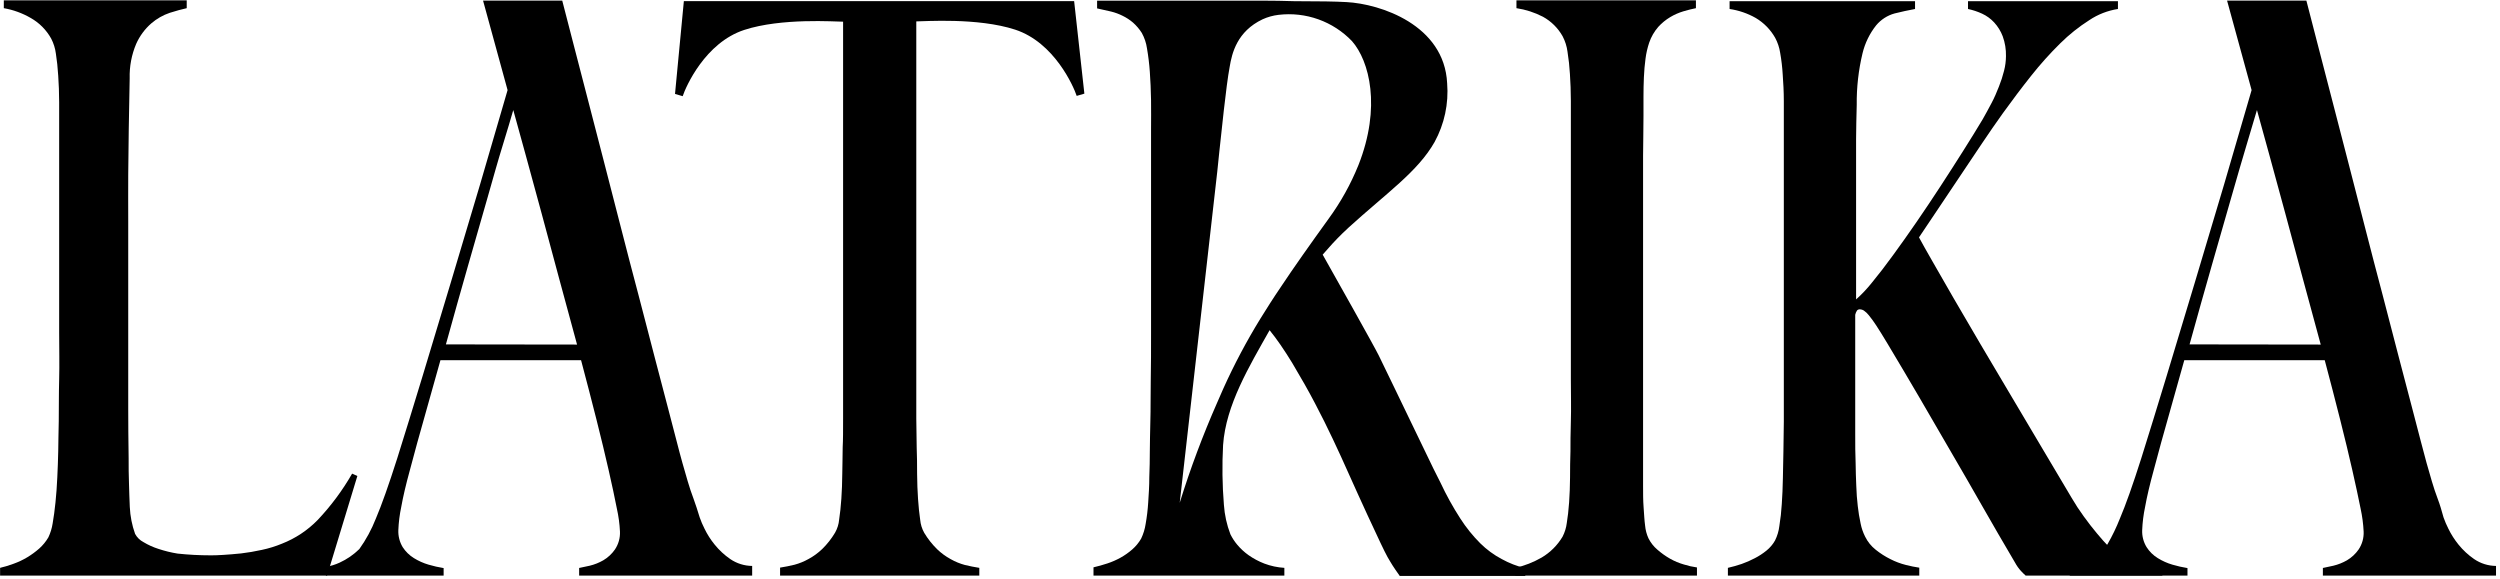
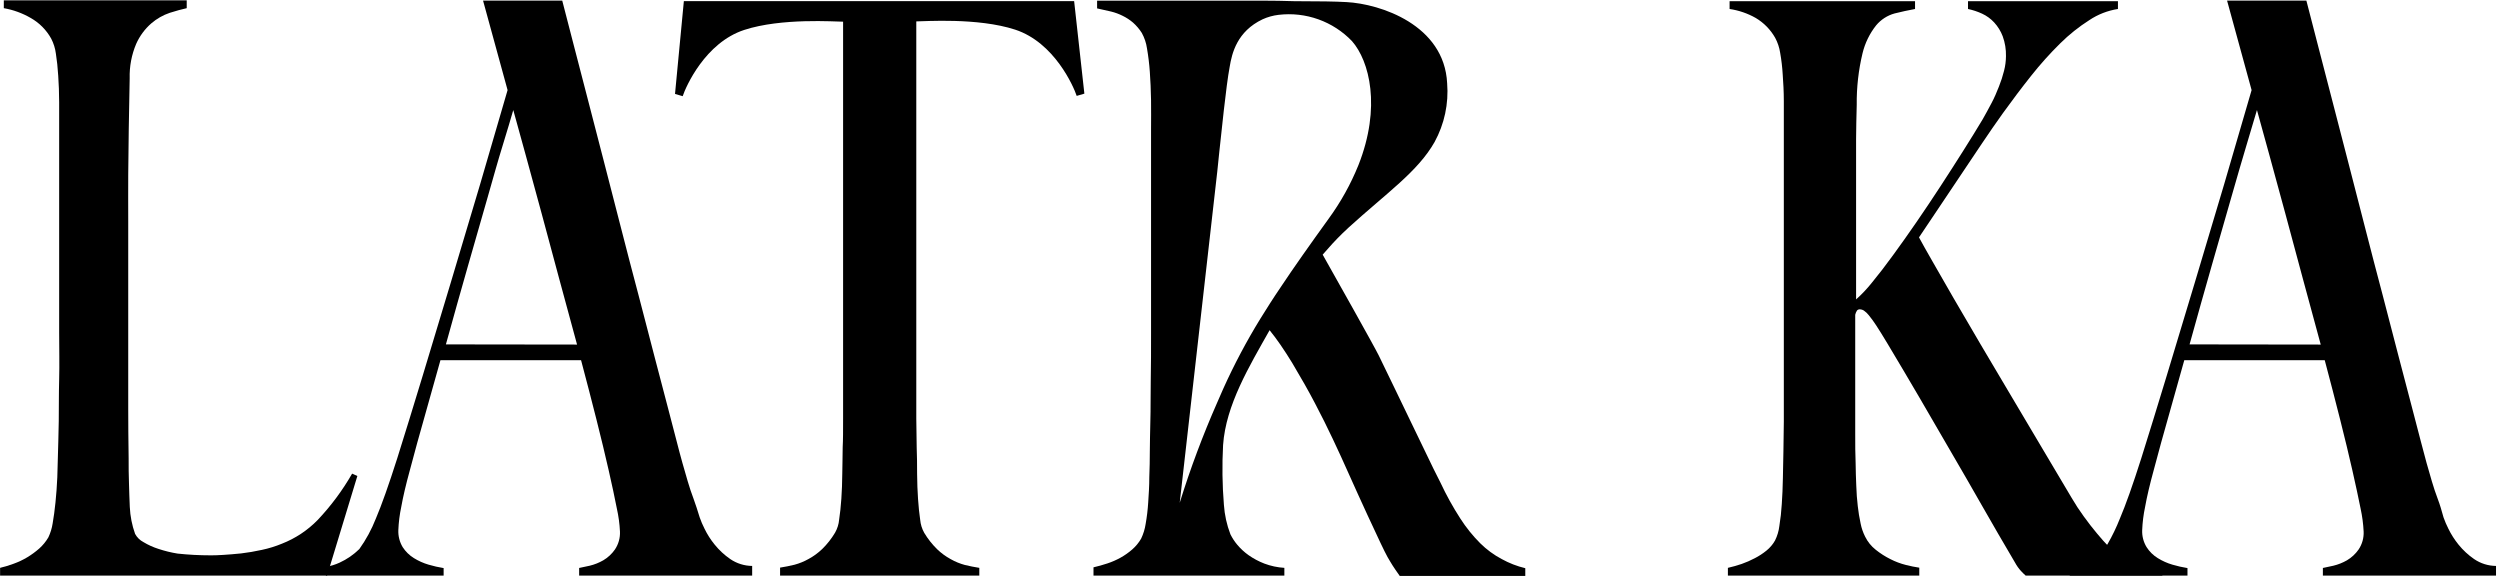
<svg xmlns="http://www.w3.org/2000/svg" width="613" height="142" viewBox="0 0 613 142" fill="none">
  <g clip-path="url(#clip0_2_23)">
-     <path d="M80.195 141.142H0.023V139.237C1.148 138.963 2.257 138.626 3.344 138.228C4.506 137.812 5.623 137.284 6.68 136.65C7.722 136.024 8.705 135.305 9.617 134.503C10.5 133.714 11.255 132.793 11.855 131.773C12.372 130.684 12.728 129.525 12.91 128.333C13.181 126.798 13.409 125.077 13.608 123.158C13.808 121.239 13.95 119.206 14.05 117.045C14.15 114.884 14.236 112.78 14.278 110.633C14.278 108.842 14.364 106.368 14.407 103.269C14.449 100.17 14.407 96.73 14.506 93.033C14.606 89.337 14.506 85.484 14.506 81.504C14.506 77.523 14.506 73.713 14.506 70.13V31.945C14.506 29.642 14.506 27.353 14.506 25.049C14.506 22.746 14.407 20.614 14.278 18.595C14.15 16.576 13.965 14.785 13.708 13.193C13.547 11.893 13.156 10.632 12.553 9.468C11.376 7.342 9.629 5.585 7.507 4.393C5.475 3.217 3.25 2.409 0.935 2.004V0.085H45.783V2.004C44.6 2.26 43.217 2.644 41.635 3.142C39.969 3.703 38.43 4.582 37.101 5.729C35.514 7.113 34.25 8.826 33.395 10.748C32.263 13.416 31.719 16.296 31.798 19.192C31.713 23.784 31.627 27.95 31.57 31.703C31.513 35.456 31.47 39.181 31.442 42.834C31.413 46.488 31.442 50.284 31.442 54.208V89.835C31.442 93.246 31.442 96.734 31.442 100.298C31.442 103.861 31.475 107.875 31.542 112.339C31.542 114.443 31.542 116.505 31.627 118.538C31.713 120.571 31.713 122.504 31.827 124.324C31.931 126.57 32.368 128.788 33.124 130.906C33.589 131.77 34.305 132.473 35.177 132.925C36.332 133.623 37.567 134.181 38.855 134.588C40.384 135.098 41.953 135.484 43.545 135.74C46.206 136.025 48.88 136.167 51.556 136.166C52.283 136.166 53.324 136.166 54.664 136.067C56.004 135.967 57.515 135.882 59.126 135.697C60.737 135.512 62.462 135.214 64.215 134.83C65.898 134.475 67.544 133.966 69.133 133.309C72.431 132.018 75.415 130.041 77.886 127.508C81.145 124.064 83.983 120.247 86.34 116.135L87.623 116.718L80.195 141.142Z" fill="black" />
+     <path d="M80.195 141.142H0.023V139.237C1.148 138.963 2.257 138.626 3.344 138.228C4.506 137.812 5.623 137.284 6.68 136.65C7.722 136.024 8.705 135.305 9.617 134.503C10.5 133.714 11.255 132.793 11.855 131.773C12.372 130.684 12.728 129.525 12.91 128.333C13.181 126.798 13.409 125.077 13.608 123.158C13.808 121.239 13.95 119.206 14.05 117.045C14.278 108.842 14.364 106.368 14.407 103.269C14.449 100.17 14.407 96.73 14.506 93.033C14.606 89.337 14.506 85.484 14.506 81.504C14.506 77.523 14.506 73.713 14.506 70.13V31.945C14.506 29.642 14.506 27.353 14.506 25.049C14.506 22.746 14.407 20.614 14.278 18.595C14.15 16.576 13.965 14.785 13.708 13.193C13.547 11.893 13.156 10.632 12.553 9.468C11.376 7.342 9.629 5.585 7.507 4.393C5.475 3.217 3.25 2.409 0.935 2.004V0.085H45.783V2.004C44.6 2.26 43.217 2.644 41.635 3.142C39.969 3.703 38.43 4.582 37.101 5.729C35.514 7.113 34.25 8.826 33.395 10.748C32.263 13.416 31.719 16.296 31.798 19.192C31.713 23.784 31.627 27.95 31.57 31.703C31.513 35.456 31.47 39.181 31.442 42.834C31.413 46.488 31.442 50.284 31.442 54.208V89.835C31.442 93.246 31.442 96.734 31.442 100.298C31.442 103.861 31.475 107.875 31.542 112.339C31.542 114.443 31.542 116.505 31.627 118.538C31.713 120.571 31.713 122.504 31.827 124.324C31.931 126.57 32.368 128.788 33.124 130.906C33.589 131.77 34.305 132.473 35.177 132.925C36.332 133.623 37.567 134.181 38.855 134.588C40.384 135.098 41.953 135.484 43.545 135.74C46.206 136.025 48.88 136.167 51.556 136.166C52.283 136.166 53.324 136.166 54.664 136.067C56.004 135.967 57.515 135.882 59.126 135.697C60.737 135.512 62.462 135.214 64.215 134.83C65.898 134.475 67.544 133.966 69.133 133.309C72.431 132.018 75.415 130.041 77.886 127.508C81.145 124.064 83.983 120.247 86.34 116.135L87.623 116.718L80.195 141.142Z" fill="black" />
    <path d="M142.007 141.142V139.265C142.62 139.152 143.433 138.953 144.602 138.711C145.766 138.43 146.885 137.984 147.923 137.389C149.053 136.722 150.025 135.82 150.774 134.745C151.653 133.442 152.088 131.892 152.014 130.323C151.924 128.438 151.671 126.564 151.259 124.722C150.755 122.125 150.08 118.969 149.235 115.254C148.394 111.557 147.396 107.406 146.241 102.828C145.086 98.251 143.832 93.417 142.478 88.328H107.994L104.145 102.032C102.919 106.297 101.693 110.775 100.481 115.353C99.531 118.813 98.832 121.793 98.386 124.295C97.989 126.168 97.75 128.07 97.673 129.982C97.613 131.449 97.985 132.902 98.742 134.162C99.447 135.251 100.387 136.169 101.493 136.849C102.612 137.544 103.821 138.084 105.086 138.455C106.297 138.812 107.531 139.092 108.778 139.294V141.142H79.91V138.995C81.073 138.801 82.205 138.452 83.275 137.958C85.066 137.135 86.701 136.009 88.107 134.631C89.761 132.32 91.121 129.813 92.156 127.167C93.581 123.826 95.321 118.907 97.416 112.339C99.317 106.283 101.393 99.544 103.646 92.123C105.898 84.702 108.207 77.044 110.574 69.149C112.94 61.235 115.316 53.274 117.702 45.266C120.054 37.261 122.363 29.357 124.459 22.092L118.443 0.142H137.859C138.553 2.824 139.422 6.189 140.467 10.236L143.96 23.699C145.243 28.637 146.593 33.85 148.009 39.337C149.434 44.839 150.86 50.369 152.285 55.942C153.711 61.515 155.136 66.974 156.562 72.348C157.987 77.722 159.242 82.726 160.454 87.318C161.665 91.91 162.72 96.004 163.675 99.601C164.63 103.198 165.372 106.027 165.899 108.131C166.427 110.235 166.897 111.927 167.325 113.491C167.752 115.055 168.194 116.562 168.636 118.04C169.078 119.519 169.52 120.883 170.062 122.305C170.603 123.727 171.045 125.234 171.559 126.854C171.891 127.803 172.287 128.73 172.742 129.627C173.413 131.018 174.245 132.325 175.222 133.522C176.326 134.891 177.622 136.093 179.071 137.09C180.652 138.166 182.518 138.749 184.431 138.768V141.142H142.007ZM141.494 84.489C140.049 79.172 138.581 73.76 137.089 68.254C135.597 62.747 134.171 57.449 132.812 52.36C131.444 47.261 130.151 42.522 128.935 38.143C127.718 33.764 126.692 30.044 125.856 26.983C125.243 29.044 124.43 31.902 123.304 35.513C122.178 39.124 120.966 43.474 119.555 48.422L114.822 64.927C113.083 71.002 111.253 77.509 109.334 84.446L141.494 84.489Z" fill="black" />
-     <path d="M371.562 141.142V139.237C373.83 138.72 376.006 137.867 378.02 136.707C380.136 135.453 381.901 133.688 383.152 131.574C383.686 130.529 384.033 129.398 384.178 128.233C384.421 126.812 384.606 125.077 384.749 123.158C384.891 121.239 384.948 119.206 384.977 117.045C385.005 114.884 384.977 112.78 385.077 110.633C385.077 108.842 385.076 106.368 385.176 103.269C385.276 100.17 385.176 96.715 385.176 92.99C385.176 89.266 385.176 85.399 385.176 81.404C385.176 77.409 385.176 73.642 385.176 70.031V31.745C385.176 29.457 385.176 27.125 385.176 24.765C385.176 22.405 385.076 20.202 384.948 18.169C384.842 16.326 384.643 14.489 384.35 12.667C384.178 11.346 383.772 10.065 383.152 8.885C382.022 6.877 380.354 5.223 378.334 4.109C376.298 3.055 374.101 2.345 371.833 2.004V0.085H415.84V2.004C414.899 2.189 413.872 2.445 412.775 2.772C411.641 3.11 410.554 3.588 409.539 4.194C408.453 4.844 407.469 5.648 406.616 6.582C405.624 7.718 404.864 9.037 404.378 10.463C403.951 11.739 403.65 13.053 403.48 14.387C403.281 15.809 403.152 17.387 403.081 18.979C403.01 20.571 402.981 22.178 402.981 23.813C402.981 25.448 402.981 26.983 402.981 28.447C402.981 31.831 402.896 35.101 402.882 38.257C402.867 41.413 402.882 44.611 402.882 47.867V113.491C402.882 115.339 402.882 117.201 402.882 119.078C402.882 120.969 402.882 122.732 403.01 124.395C403.138 126.058 403.195 127.551 403.38 128.887C403.477 129.943 403.746 130.976 404.179 131.944C404.716 133.034 405.473 134.002 406.403 134.787C407.357 135.623 408.394 136.361 409.496 136.991C410.567 137.596 411.706 138.073 412.889 138.412C413.936 138.744 415.009 138.986 416.096 139.138V141.142H371.562Z" fill="black" />
    <path d="M496.696 141.142C496.34 140.829 495.955 140.445 495.542 140.005C494.986 139.397 494.507 138.724 494.116 138C491.265 133.167 488.552 128.489 485.976 123.968C483.401 119.448 480.84 115.007 478.293 110.648C475.774 106.288 473.242 101.928 470.695 97.568C468.148 93.209 465.52 88.768 462.811 84.247C461.699 82.399 460.787 80.921 460.06 79.812C459.493 78.936 458.879 78.091 458.221 77.281C457.872 76.839 457.459 76.451 456.995 76.13C456.725 75.96 456.416 75.862 456.097 75.845C455.958 75.832 455.817 75.85 455.686 75.9C455.555 75.949 455.437 76.028 455.341 76.13C455.131 76.451 454.982 76.807 454.9 77.182V97.284C454.9 100.421 454.9 103.378 454.9 106.155C454.9 108.998 454.9 111.401 454.999 113.562C454.999 115.41 455.099 117.23 455.156 119.05C455.213 120.869 455.341 122.547 455.527 124.111C455.686 125.543 455.919 126.967 456.225 128.376C456.444 129.487 456.813 130.563 457.323 131.574C457.94 132.839 458.837 133.947 459.946 134.816C461.058 135.704 462.262 136.472 463.538 137.105C464.74 137.72 466.007 138.196 467.316 138.526C468.402 138.805 469.501 139.028 470.609 139.194V141.142H423.68V139.237C424.817 138.977 425.94 138.659 427.044 138.285C428.162 137.893 429.249 137.418 430.295 136.863C431.307 136.342 432.262 135.718 433.146 135.001C433.993 134.314 434.704 133.475 435.241 132.527C435.793 131.416 436.15 130.218 436.296 128.987C436.589 127.198 436.789 125.394 436.895 123.585C437.038 121.58 437.123 119.448 437.166 117.187C437.209 114.927 437.251 112.752 437.294 110.648C437.294 108.856 437.38 106.383 437.394 103.383C437.408 100.383 437.394 96.971 437.394 93.303V31.902C437.394 29.485 437.394 27.111 437.394 24.794C437.394 22.476 437.266 20.301 437.123 18.297C437.017 16.504 436.808 14.72 436.496 12.951C436.302 11.663 435.887 10.417 435.27 9.269C434.135 7.262 432.493 5.586 430.509 4.407C428.526 3.282 426.35 2.535 424.094 2.203V0.298H469.568V2.203C467.872 2.516 466.204 2.886 464.551 3.298C462.781 3.785 461.203 4.803 460.032 6.213C458.436 8.224 457.298 10.557 456.696 13.051C455.7 17.198 455.221 21.453 455.27 25.718C455.185 28.713 455.132 31.518 455.113 34.134C455.113 36.75 455.113 39.735 455.113 43.119C455.113 46.502 455.113 50.568 455.113 55.359V73.414C456.549 72.133 457.871 70.73 459.062 69.22C460.63 67.325 462.336 65.107 464.18 62.567C466.019 60.051 467.943 57.335 469.968 54.392C471.992 51.45 473.945 48.521 475.884 45.55C477.822 42.578 479.661 39.707 481.429 36.906C483.197 34.105 484.779 31.547 486.147 29.258C486.903 27.978 487.573 26.656 488.314 25.291C489.056 23.926 489.597 22.562 490.139 21.225C490.645 19.966 491.065 18.674 491.393 17.358C491.697 16.188 491.855 14.985 491.864 13.776C491.905 12.115 491.634 10.461 491.066 8.899C490.59 7.644 489.879 6.491 488.97 5.502C488.137 4.601 487.134 3.871 486.019 3.355C484.911 2.844 483.749 2.458 482.555 2.203V0.298H519.32V2.203C516.81 2.593 514.417 3.524 512.306 4.933C509.734 6.57 507.344 8.476 505.179 10.62C502.641 13.12 500.261 15.774 498.051 18.567C495.699 21.524 493.375 24.609 491.08 27.793C489.398 30.153 487.659 32.655 485.891 35.3L480.574 43.233L475.356 51.023C473.645 53.582 472.049 55.971 470.538 58.203C471.251 59.539 472.348 61.487 473.831 64.074L479.006 73.087C480.992 76.528 483.178 80.267 485.563 84.304L492.976 96.815C495.513 101.108 498.06 105.402 500.617 109.695L507.958 122.063C508.875 123.64 509.875 125.168 510.952 126.641C512.064 128.177 513.133 129.556 514.174 130.792C515.214 132.029 516.141 133.11 517.025 133.991C517.534 134.611 518.124 135.161 518.778 135.626C519.368 136.015 519.994 136.348 520.646 136.621C521.543 137.009 522.461 137.346 523.397 137.631C524.442 137.943 525.54 138.242 526.69 138.526C527.848 138.814 529.024 139.023 530.211 139.152V141.142H496.696Z" fill="black" />
    <path d="M368.212 137.076C366.278 136.052 364.506 134.749 362.952 133.209C361.114 131.37 359.48 129.34 358.077 127.153C356.257 124.339 354.632 121.403 353.215 118.367C352.104 116.206 350.92 113.804 349.666 111.159C348.411 108.515 347.114 105.828 345.774 103.099C344.448 100.355 343.123 97.625 341.811 94.881C340.5 92.138 339.259 89.579 338.062 87.147C336.864 84.716 327.228 67.6 324.32 62.439C325.902 60.591 327.485 58.871 329.081 57.307C329.637 56.767 330.193 56.255 330.735 55.743C339.972 47.341 347.685 42.053 351.762 34.816C354.17 30.417 355.24 25.412 354.841 20.415C354.142 6.085 338.447 0.952 330.165 0.512C327.527 0.355 323.151 0.298 318.461 0.298H317.663C314.954 0.213 312.089 0.156 309.109 0.156H302.922C300.442 0.156 297.805 0.156 295.025 0.156C292.245 0.156 289.323 0.156 286.472 0.156C283.621 0.156 280.941 0.156 278.531 0.156C276.122 0.156 274.055 0.156 272.344 0.156H269.009V2.061C270.254 2.317 271.394 2.573 272.43 2.829C273.417 3.073 274.373 3.426 275.281 3.881C276.195 4.324 277.048 4.883 277.819 5.544C278.65 6.284 279.375 7.136 279.971 8.075C280.62 9.249 281.05 10.53 281.24 11.857C281.571 13.767 281.804 15.694 281.938 17.628C282.095 19.804 282.195 22.107 282.238 24.566C282.281 27.026 282.238 29.414 282.238 31.774V70.059C282.238 73.812 282.238 77.694 282.238 81.703C282.238 85.712 282.238 89.564 282.166 93.218C282.095 96.872 282.167 100.241 282.067 103.298C281.967 106.354 281.981 108.771 281.938 110.562C281.938 112.666 281.896 114.813 281.81 117.002C281.81 119.206 281.668 121.267 281.539 123.215C281.431 124.979 281.221 126.735 280.912 128.475C280.724 129.717 280.354 130.924 279.814 132.058C279.236 133.064 278.495 133.967 277.619 134.73C276.741 135.496 275.786 136.168 274.768 136.735C273.733 137.311 272.644 137.787 271.518 138.157C270.363 138.54 269.237 138.853 268.125 139.109V141.142H314.925V139.237C313.242 139.137 311.584 138.783 310.007 138.185C308.64 137.657 307.343 136.965 306.144 136.124C305.124 135.399 304.2 134.549 303.393 133.593C302.725 132.801 302.156 131.933 301.696 131.006C300.807 128.686 300.269 126.247 300.1 123.769C299.702 118.903 299.636 114.016 299.9 109.141C300.57 99.303 306.344 89.778 311.305 80.963C312.217 82.086 313.115 83.295 313.985 84.56C314.983 85.982 315.923 87.503 316.836 88.967C319.003 92.607 320.884 95.905 322.452 98.919C324.02 101.933 325.475 104.79 326.8 107.634C328.126 110.477 329.466 113.32 330.792 116.348C332.117 119.376 333.643 122.618 335.311 126.3C336.736 129.357 337.791 131.645 338.504 133.138C339.217 134.631 339.787 135.797 340.229 136.593C340.671 137.389 341.084 138.014 341.455 138.64C341.825 139.265 342.424 140.062 343.223 141.227H374V139.322C371.978 138.838 370.031 138.082 368.212 137.076ZM309.01 78.191C305.639 83.682 302.62 89.38 299.971 95.251C299.458 96.388 298.959 97.54 298.446 98.734C294.922 106.738 291.856 114.935 289.266 123.286L298.475 42.067C298.475 42.067 299.259 34.304 300.086 27.011C300.57 22.746 301.069 18.752 301.511 16.42C302.067 13.022 303.336 7.705 309.58 4.734C310.826 4.167 312.153 3.797 313.514 3.639C316.808 3.248 320.149 3.625 323.271 4.743C326.393 5.861 329.212 7.688 331.504 10.079C335.781 14.941 338.718 26.272 333.087 40.489C331.195 45.172 328.729 49.603 325.745 53.682C321.155 60.051 317.335 65.439 314.027 70.415C312.174 73.13 310.535 75.746 309.01 78.191Z" fill="black" />
    <path d="M569.57 141.142V139.265C570.169 139.152 570.996 138.953 572.151 138.711C573.315 138.43 574.433 137.984 575.472 137.389C576.602 136.722 577.574 135.82 578.323 134.745C579.202 133.442 579.637 131.892 579.563 130.323C579.472 128.439 579.224 126.565 578.822 124.722C578.309 122.12 577.639 119.035 576.784 115.254C575.928 111.472 574.945 107.406 573.79 102.828C572.635 98.251 571.381 93.417 570.027 88.328H535.585L531.736 102.032C530.51 106.297 529.284 110.775 528.073 115.353C527.122 118.813 526.424 121.793 525.977 124.295C525.58 126.168 525.342 128.07 525.264 129.982C525.202 131.452 525.579 132.906 526.348 134.162C527.044 135.253 527.98 136.172 529.085 136.849C530.204 137.544 531.412 138.084 532.677 138.455C533.889 138.812 535.122 139.092 536.369 139.294V141.142H507.502V138.995C508.665 138.801 509.797 138.452 510.866 137.958C511.87 137.505 512.825 136.952 513.718 136.308C514.427 135.793 515.103 135.232 515.742 134.631C516.129 134.283 516.47 133.887 516.754 133.451C517.92 131.434 518.935 129.334 519.79 127.167C521.206 123.859 522.96 118.917 525.051 112.339C526.951 106.283 529.028 99.544 531.28 92.123C533.533 84.702 535.842 77.044 538.208 69.149C540.575 61.235 542.951 53.274 545.336 45.266C547.688 37.261 549.998 29.357 552.093 22.092L546.077 0.142H565.522C566.216 2.824 567.085 6.189 568.13 10.236C569.185 14.259 570.34 18.766 571.623 23.699C572.906 28.632 574.26 33.864 575.672 39.337C577.083 44.81 578.523 50.369 579.948 55.942C581.374 61.515 582.799 66.974 584.225 72.348L588.117 87.318C589.314 91.905 590.388 96 591.338 99.601C592.289 103.203 593.03 106.046 593.562 108.131C594.09 110.136 594.56 111.927 594.988 113.491C595.415 115.055 595.857 116.562 596.299 118.04C596.741 119.519 597.183 120.883 597.725 122.305C598.266 123.727 598.708 125.234 599.15 126.854C599.483 127.803 599.878 128.73 600.334 129.627C601.01 131.015 601.842 132.321 602.814 133.522C603.917 134.891 605.214 136.093 606.663 137.09C608.244 138.166 610.109 138.749 612.023 138.768V141.142H569.57ZM569.043 84.489C567.598 79.172 566.13 73.76 564.638 68.254C563.146 62.747 561.72 57.449 560.361 52.36C558.993 47.261 557.7 42.522 556.484 38.143C555.267 33.764 554.241 30.044 553.405 26.983L550.867 35.513C549.769 39.181 548.515 43.474 547.104 48.422L542.371 64.927C540.632 71.002 538.802 77.509 536.883 84.446L569.043 84.489Z" fill="black" />
    <path d="M263.378 0.284H167.681L165.514 23.031L167.396 23.585C168.151 21.282 172.884 10.477 182.493 7.336C191.645 4.35 204.774 5.317 206.727 5.317V70.059C206.727 73.755 206.727 77.566 206.727 81.433C206.727 85.299 206.727 89.109 206.727 92.706C206.727 96.303 206.727 99.601 206.727 102.558C206.727 105.515 206.727 107.89 206.627 109.667C206.627 111.771 206.541 113.932 206.527 116.121C206.513 118.31 206.427 120.386 206.299 122.291C206.171 124.196 205.985 125.902 205.757 127.395C205.662 128.525 205.322 129.621 204.76 130.608C203.889 132.075 202.83 133.423 201.609 134.617C200.616 135.572 199.499 136.39 198.288 137.048C197.197 137.664 196.033 138.141 194.823 138.469C193.654 138.754 192.471 138.995 191.274 139.18V141.142H240.127V139.237C238.93 139.052 237.747 138.811 236.563 138.526C235.358 138.198 234.199 137.72 233.113 137.105C231.902 136.447 230.784 135.629 229.792 134.674C228.571 133.477 227.507 132.129 226.627 130.664C226.071 129.676 225.731 128.581 225.629 127.452C225.416 126.03 225.23 124.253 225.102 122.348C224.974 120.443 224.888 118.367 224.874 116.178C224.86 113.988 224.874 111.827 224.774 109.723C224.774 107.932 224.689 105.558 224.674 102.615C224.66 99.672 224.674 96.374 224.674 92.763C224.674 89.152 224.674 85.413 224.674 81.489C224.674 77.566 224.674 73.755 224.674 70.116V5.246C226.627 5.246 239.757 4.279 248.909 7.265C258.531 10.406 263.249 21.211 264.005 23.514L265.887 22.96L263.378 0.284Z" fill="black" />
  </g>
  <defs>
    <clipPath id="clip0_2_23">
      <rect width="612" height="141" fill="white" transform="translate(0.023 0.085)" />
    </clipPath>
  </defs>
</svg>